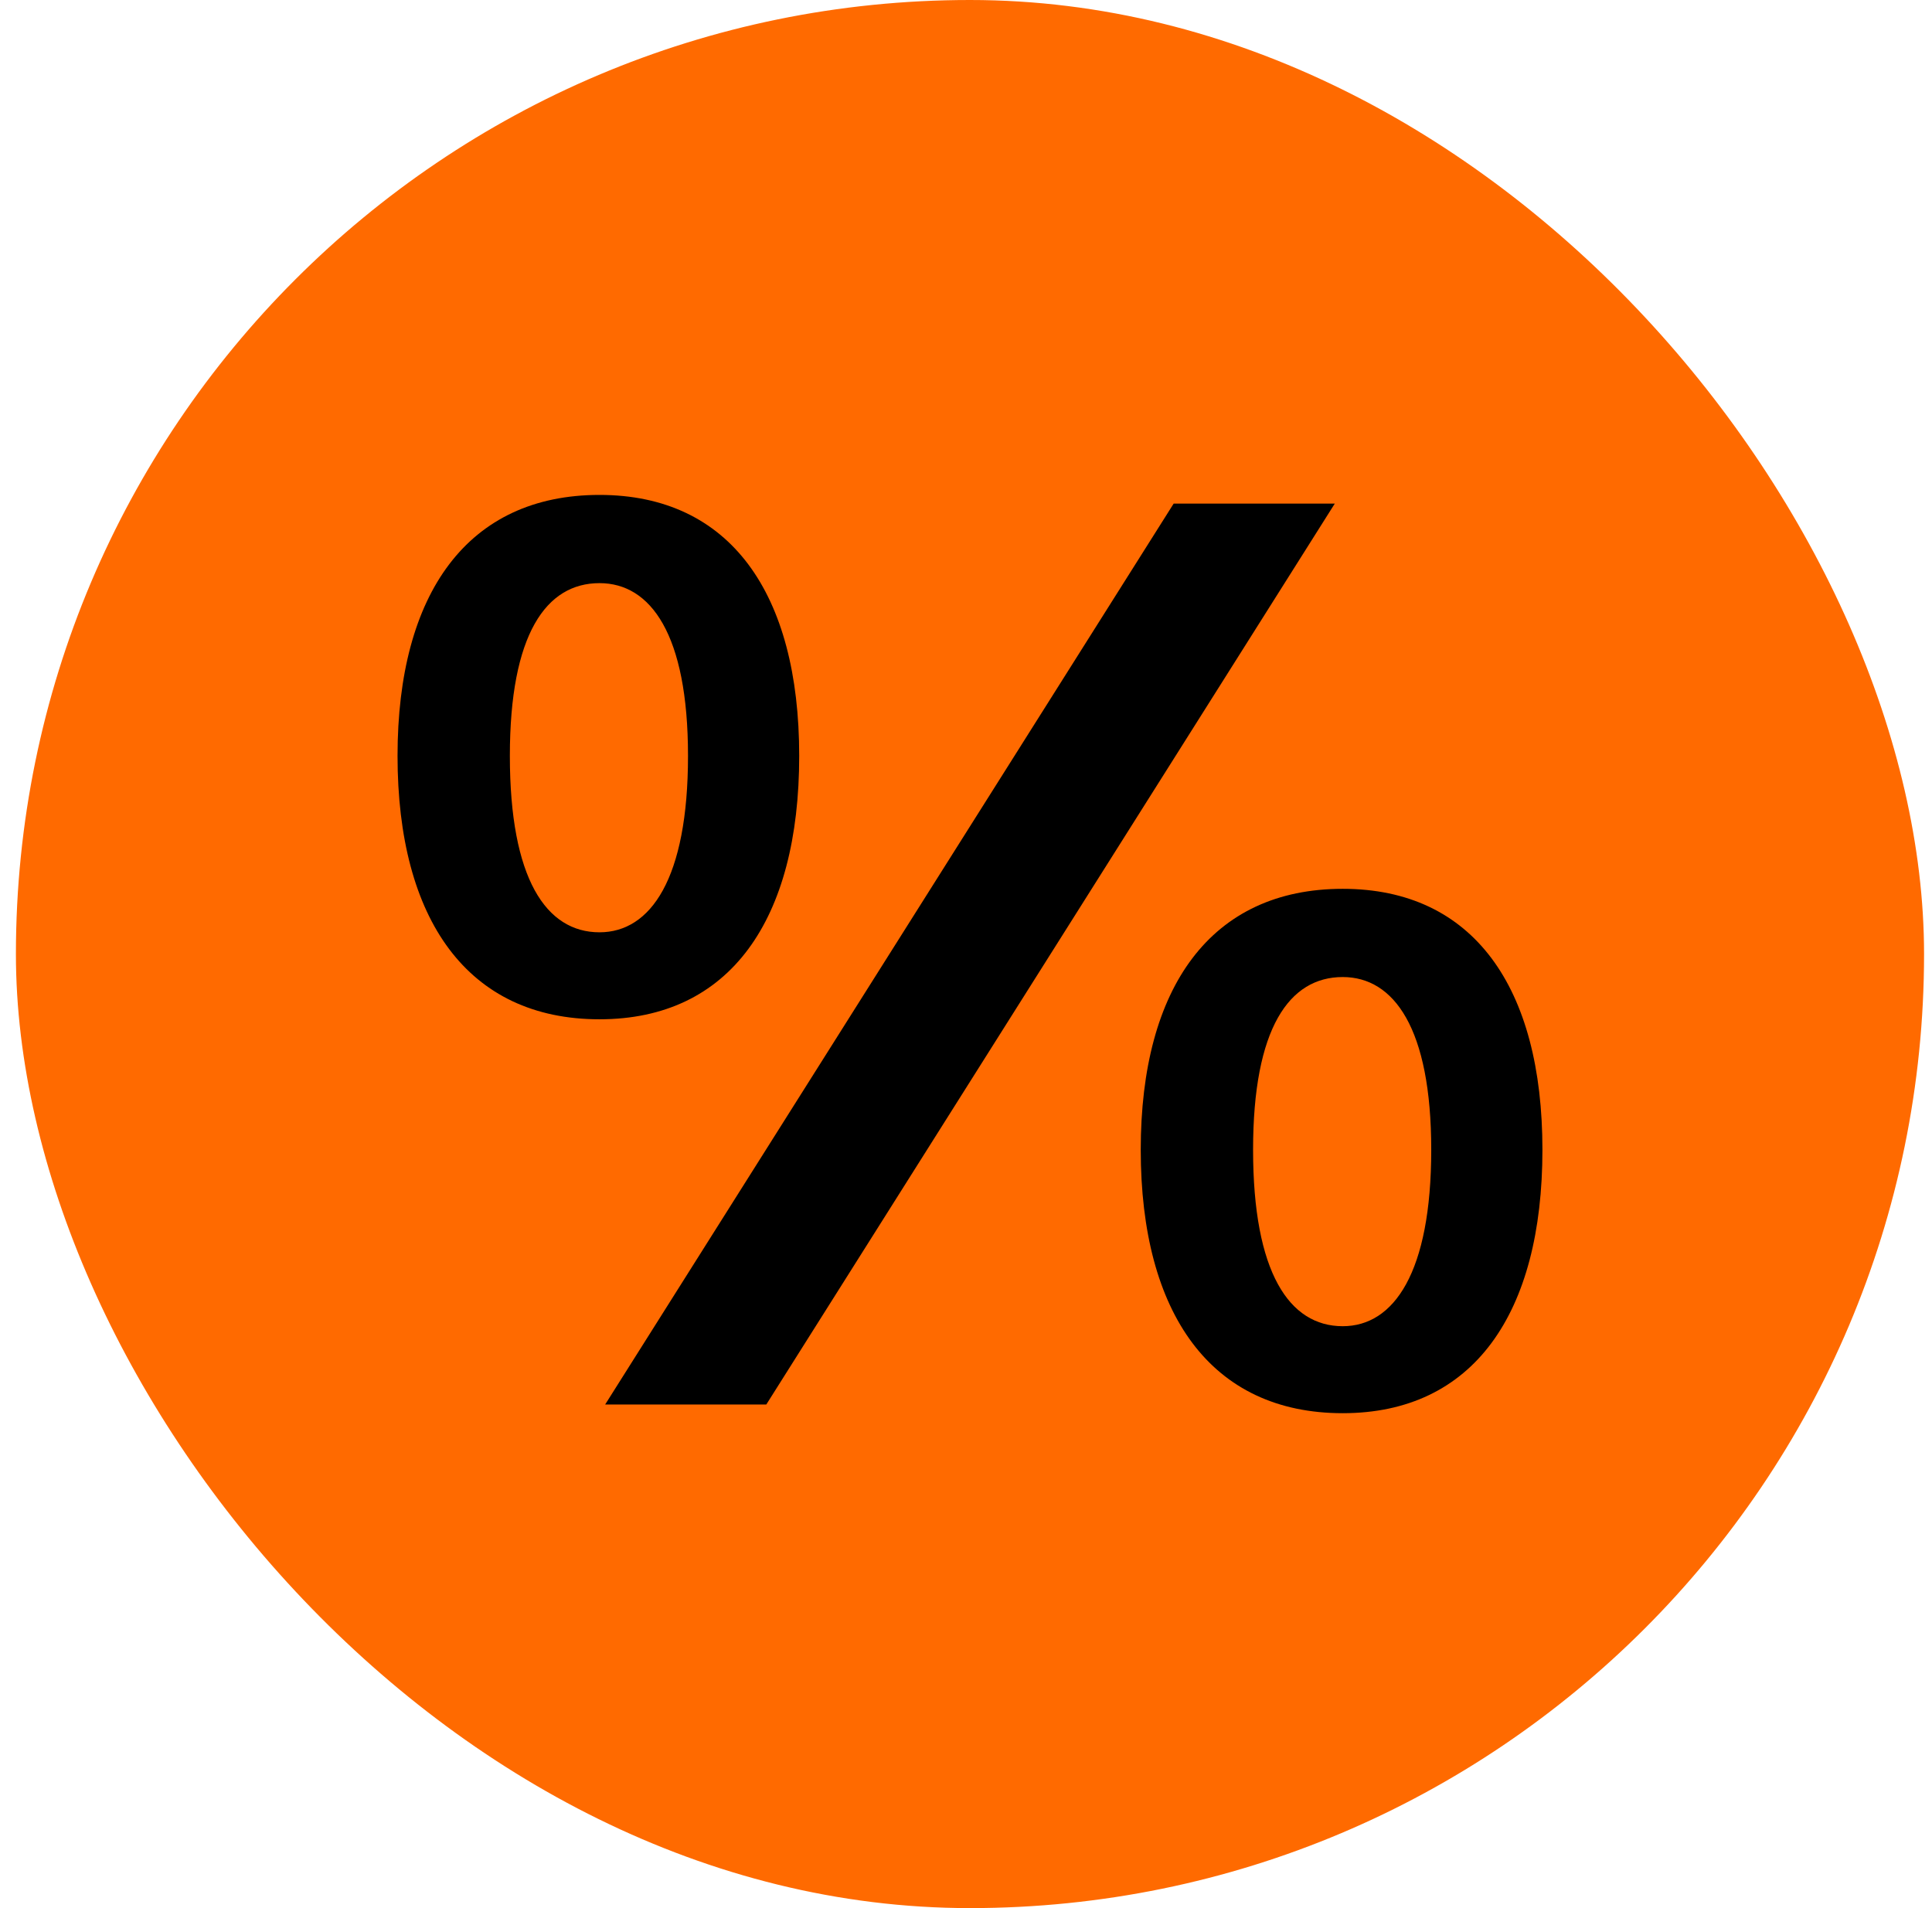
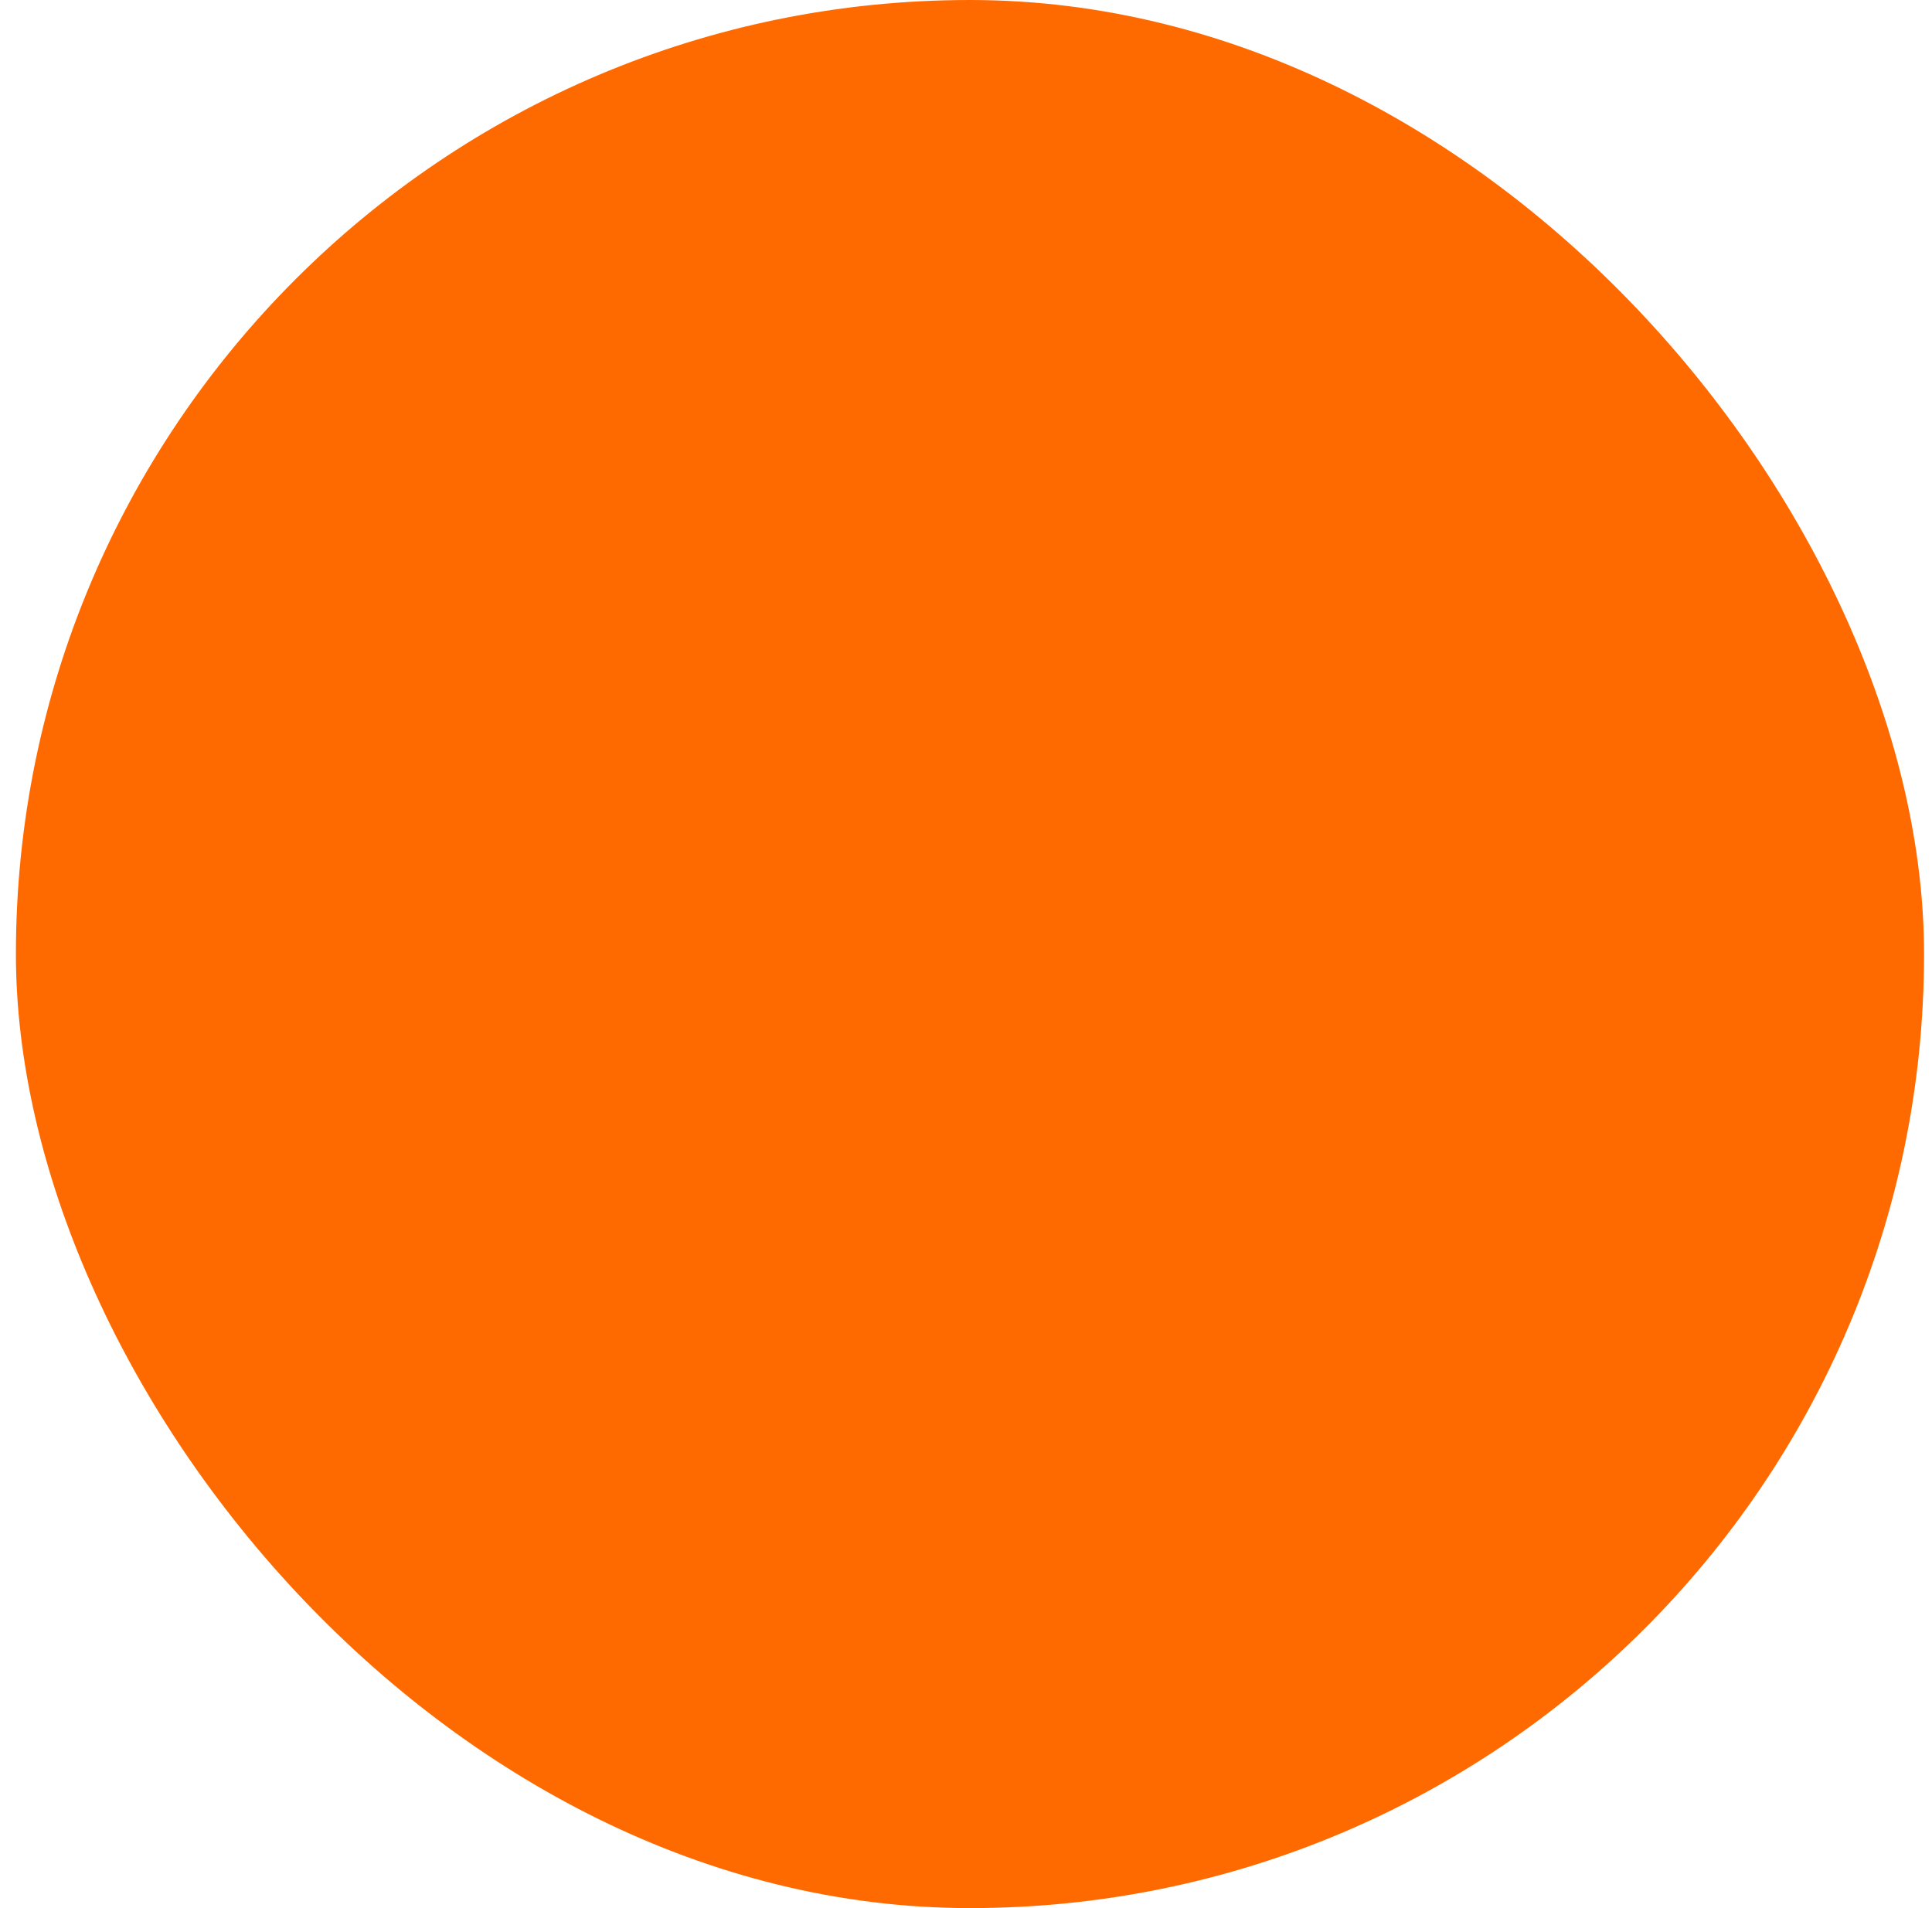
<svg xmlns="http://www.w3.org/2000/svg" width="81" height="80" viewBox="0 0 81 80" fill="none">
  <rect x="0.667" width="80" height="80" rx="40" fill="#FF6A00" />
-   <path d="M25.134 42.735C30.605 42.735 33.507 38.567 33.507 31.691C33.507 24.866 30.605 20.75 25.134 20.75C19.616 20.75 16.667 24.866 16.667 31.691C16.667 38.567 19.616 42.735 25.134 42.735ZM25.134 39.088C22.899 39.088 21.376 36.848 21.376 31.691C21.376 26.585 22.899 24.449 25.134 24.449C27.275 24.449 28.845 26.585 28.845 31.691C28.845 36.848 27.275 39.088 25.134 39.088ZM32.128 58.885L55.961 21.115H49.206L25.372 58.885H32.128ZM56.294 59.25C61.765 59.25 64.667 55.082 64.667 48.205C64.667 41.381 61.765 37.265 56.294 37.265C50.776 37.265 47.826 41.381 47.826 48.205C47.826 55.082 50.776 59.25 56.294 59.25ZM56.294 55.603C54.058 55.603 52.536 53.363 52.536 48.205C52.536 43.1 54.058 40.964 56.294 40.964C58.435 40.964 60.005 43.1 60.005 48.205C60.005 53.363 58.435 55.603 56.294 55.603Z" fill="black" />
</svg>